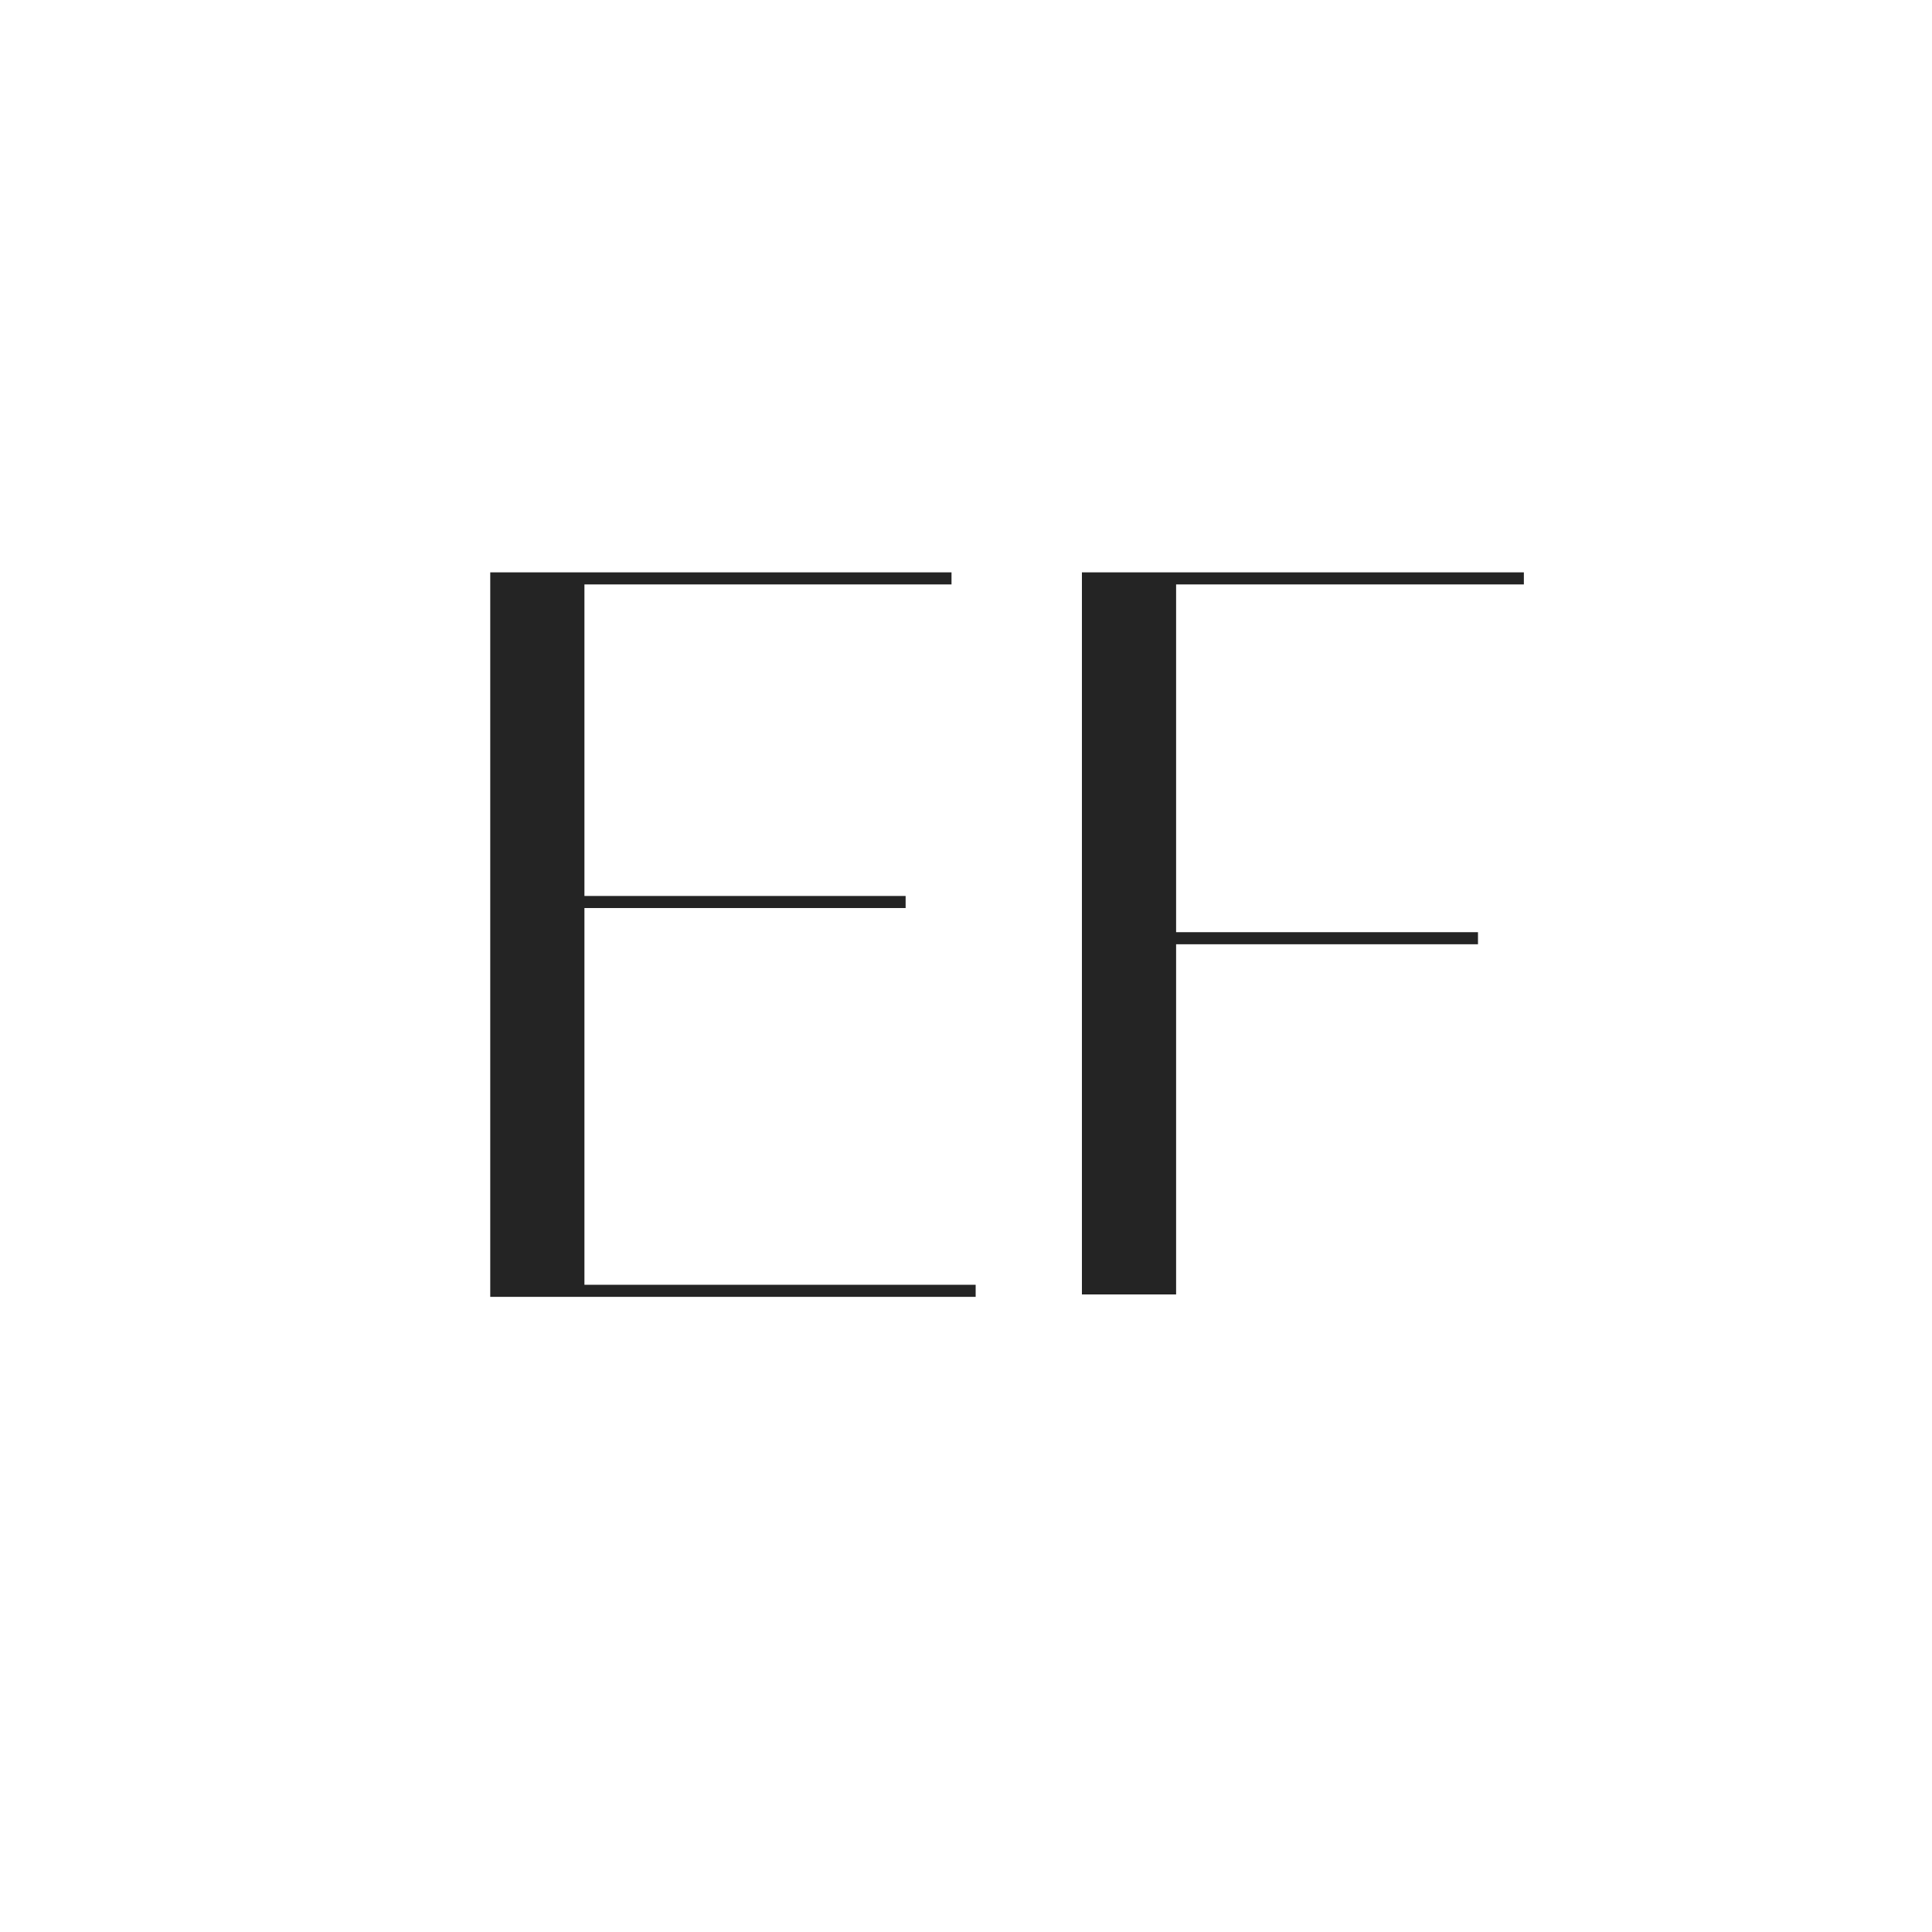
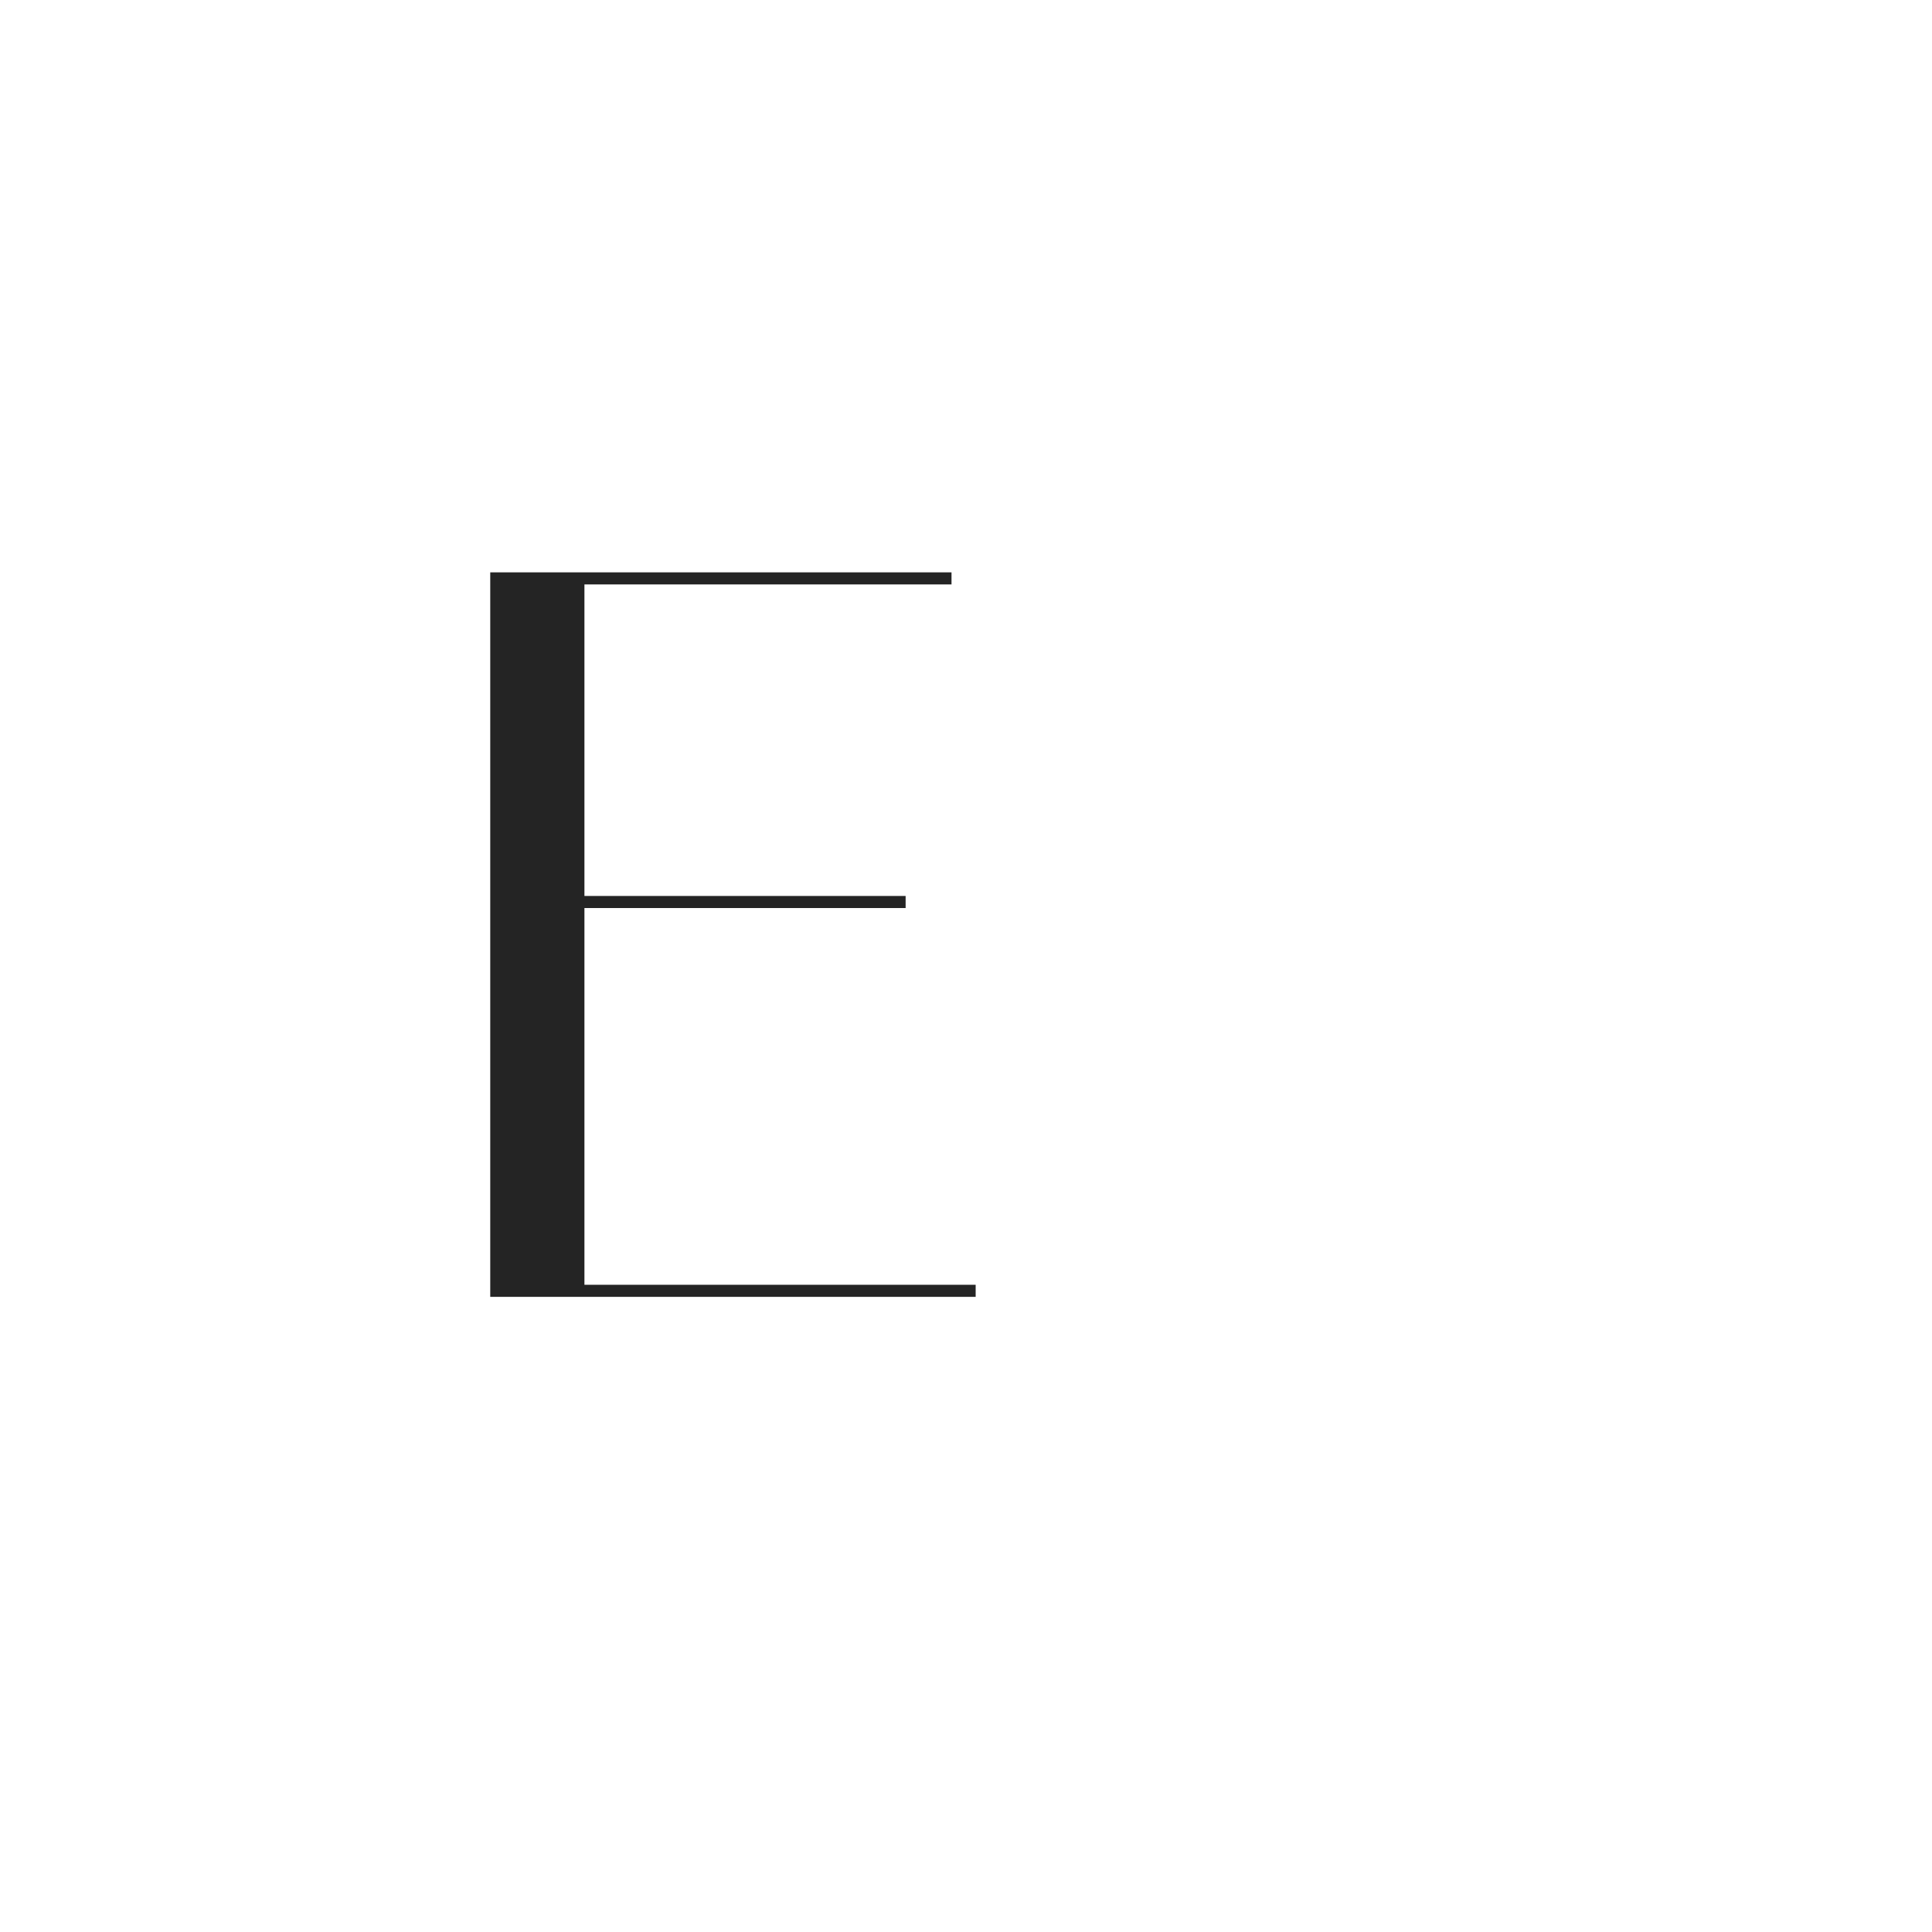
<svg xmlns="http://www.w3.org/2000/svg" id="Layer_1" version="1.1" viewBox="0 0 80 80">
  <defs>
    <style> .st0 { fill: #242424; } </style>
  </defs>
  <path class="st0" d="M20.3,23.7h19.1v.5h-15.2v12.9h13.3v.5h-13.3v15.6h16.2v.5h-20.1v-30Z" />
-   <path class="st0" d="M44.8,23.7h18.3v.5h-14.4v14.4h12.5v.5h-12.5v14.5h-3.9v-30Z" />
</svg>